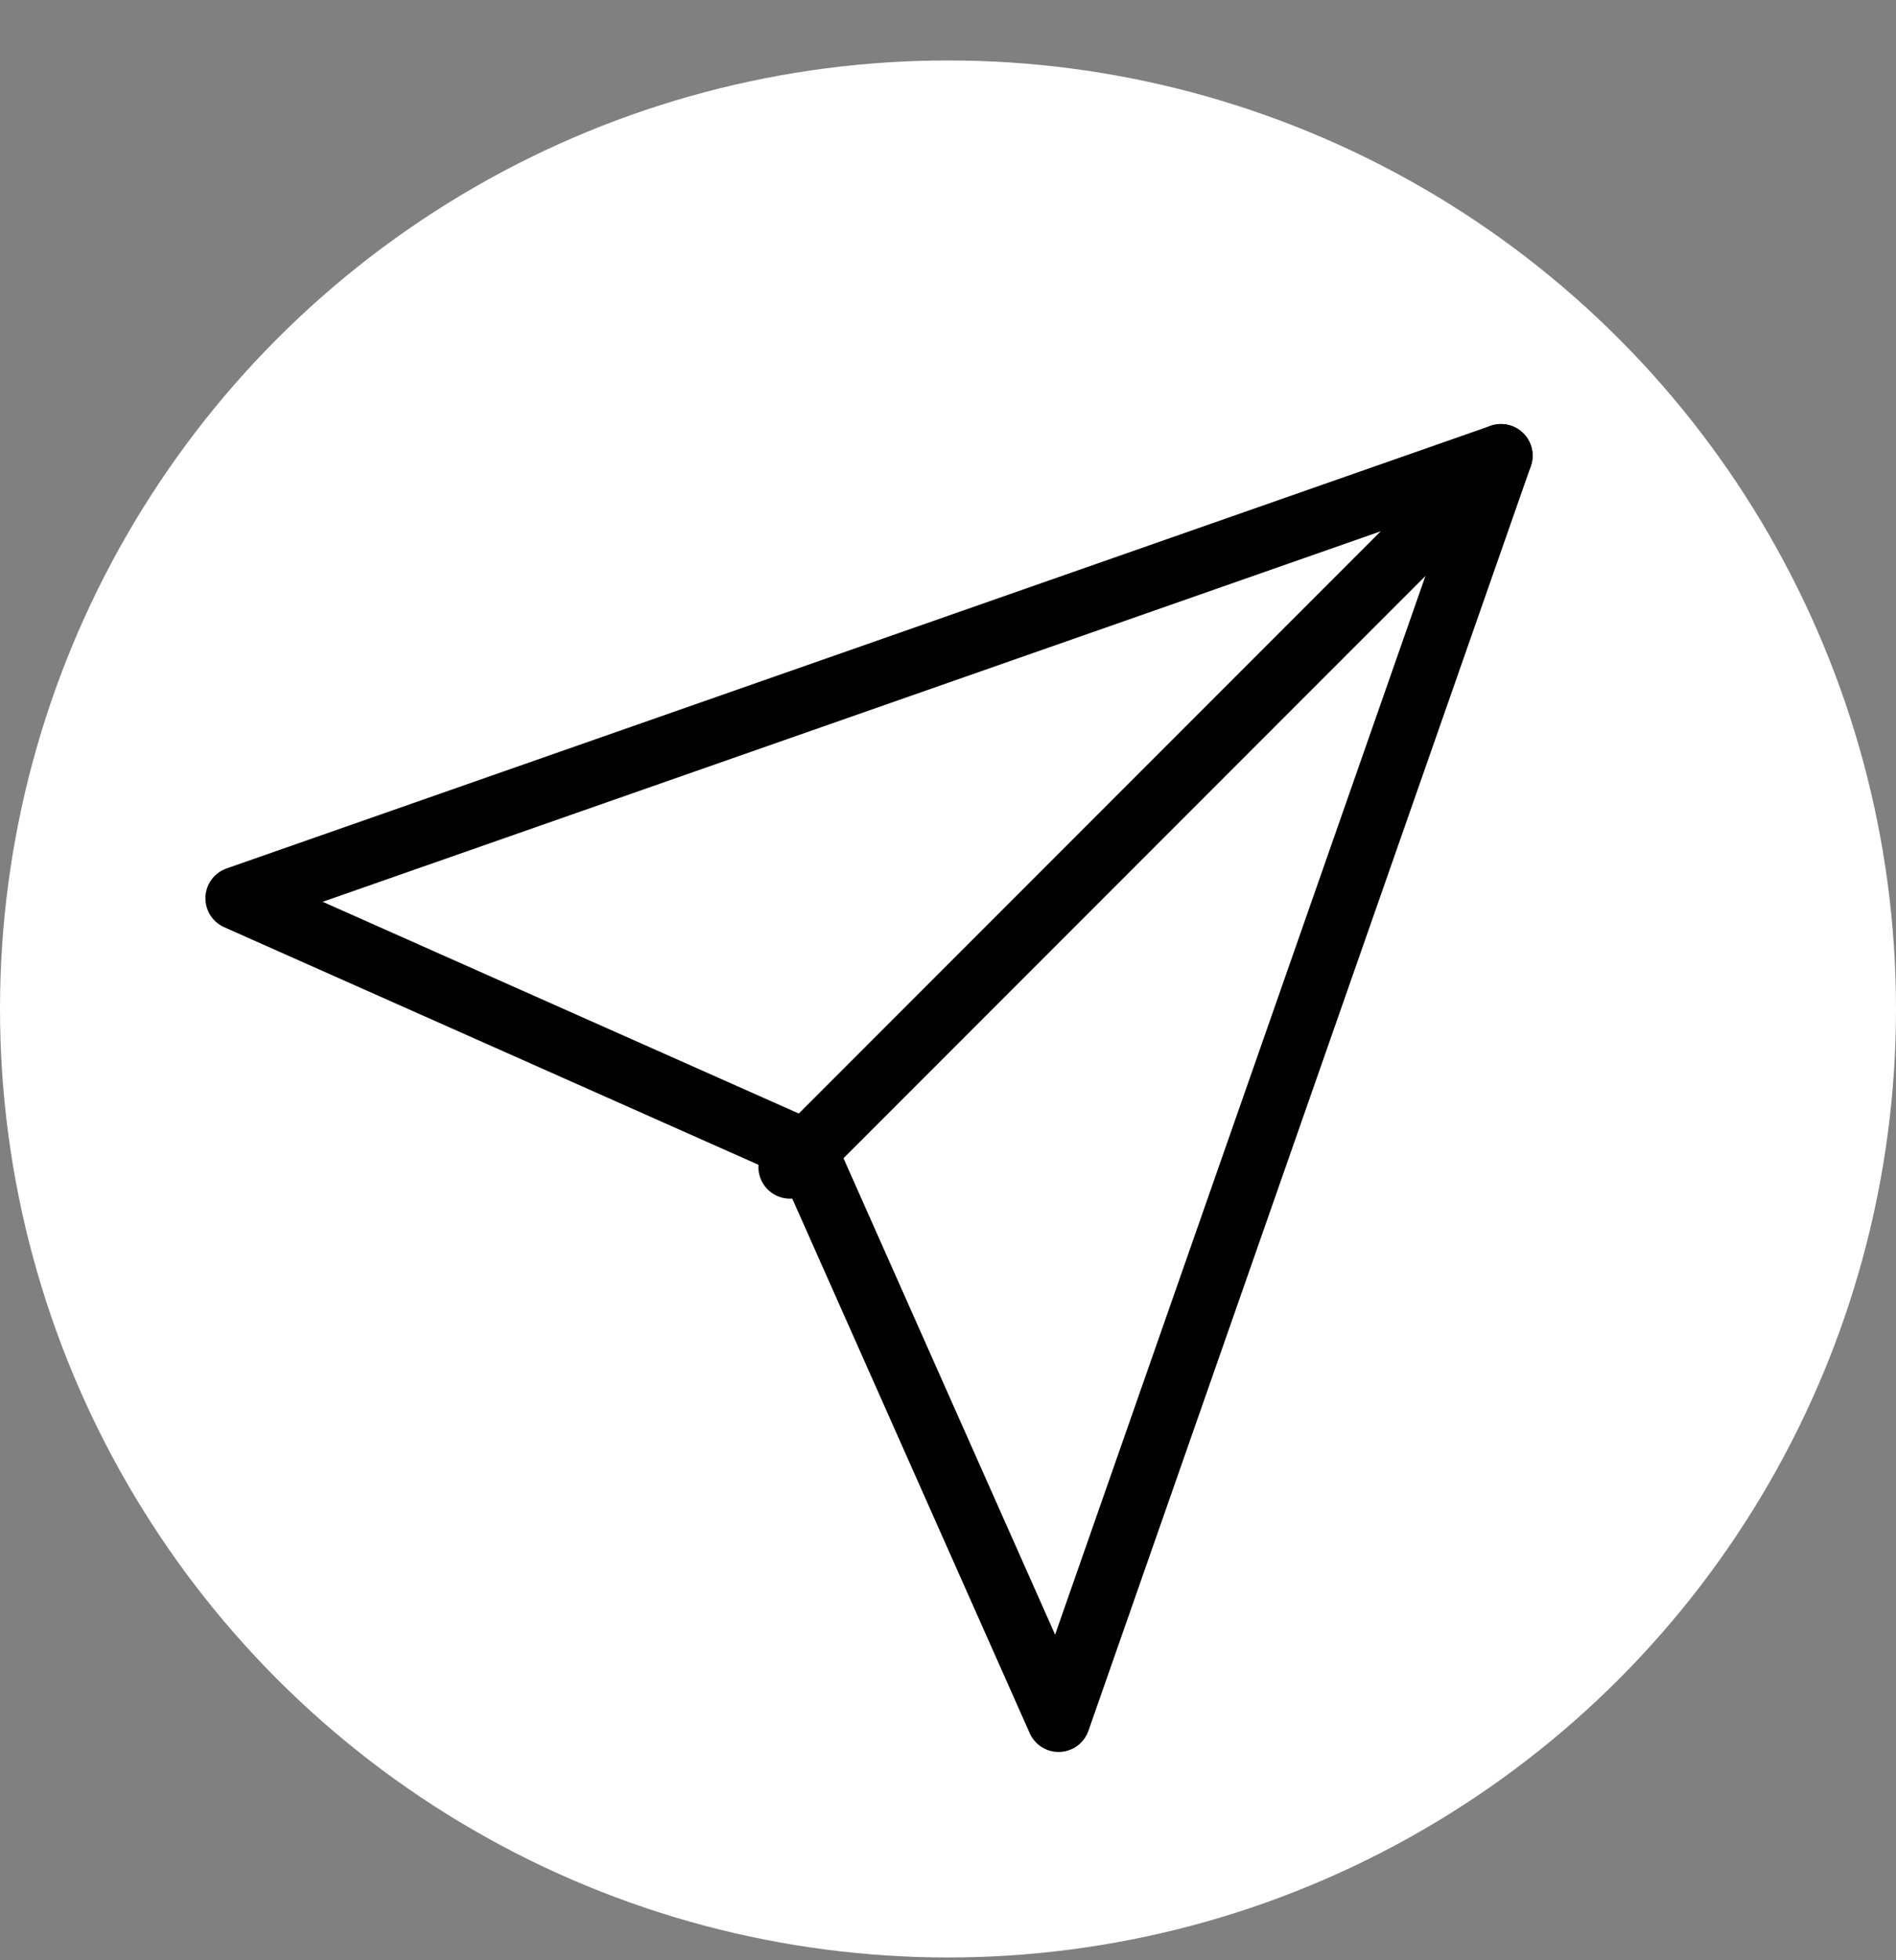
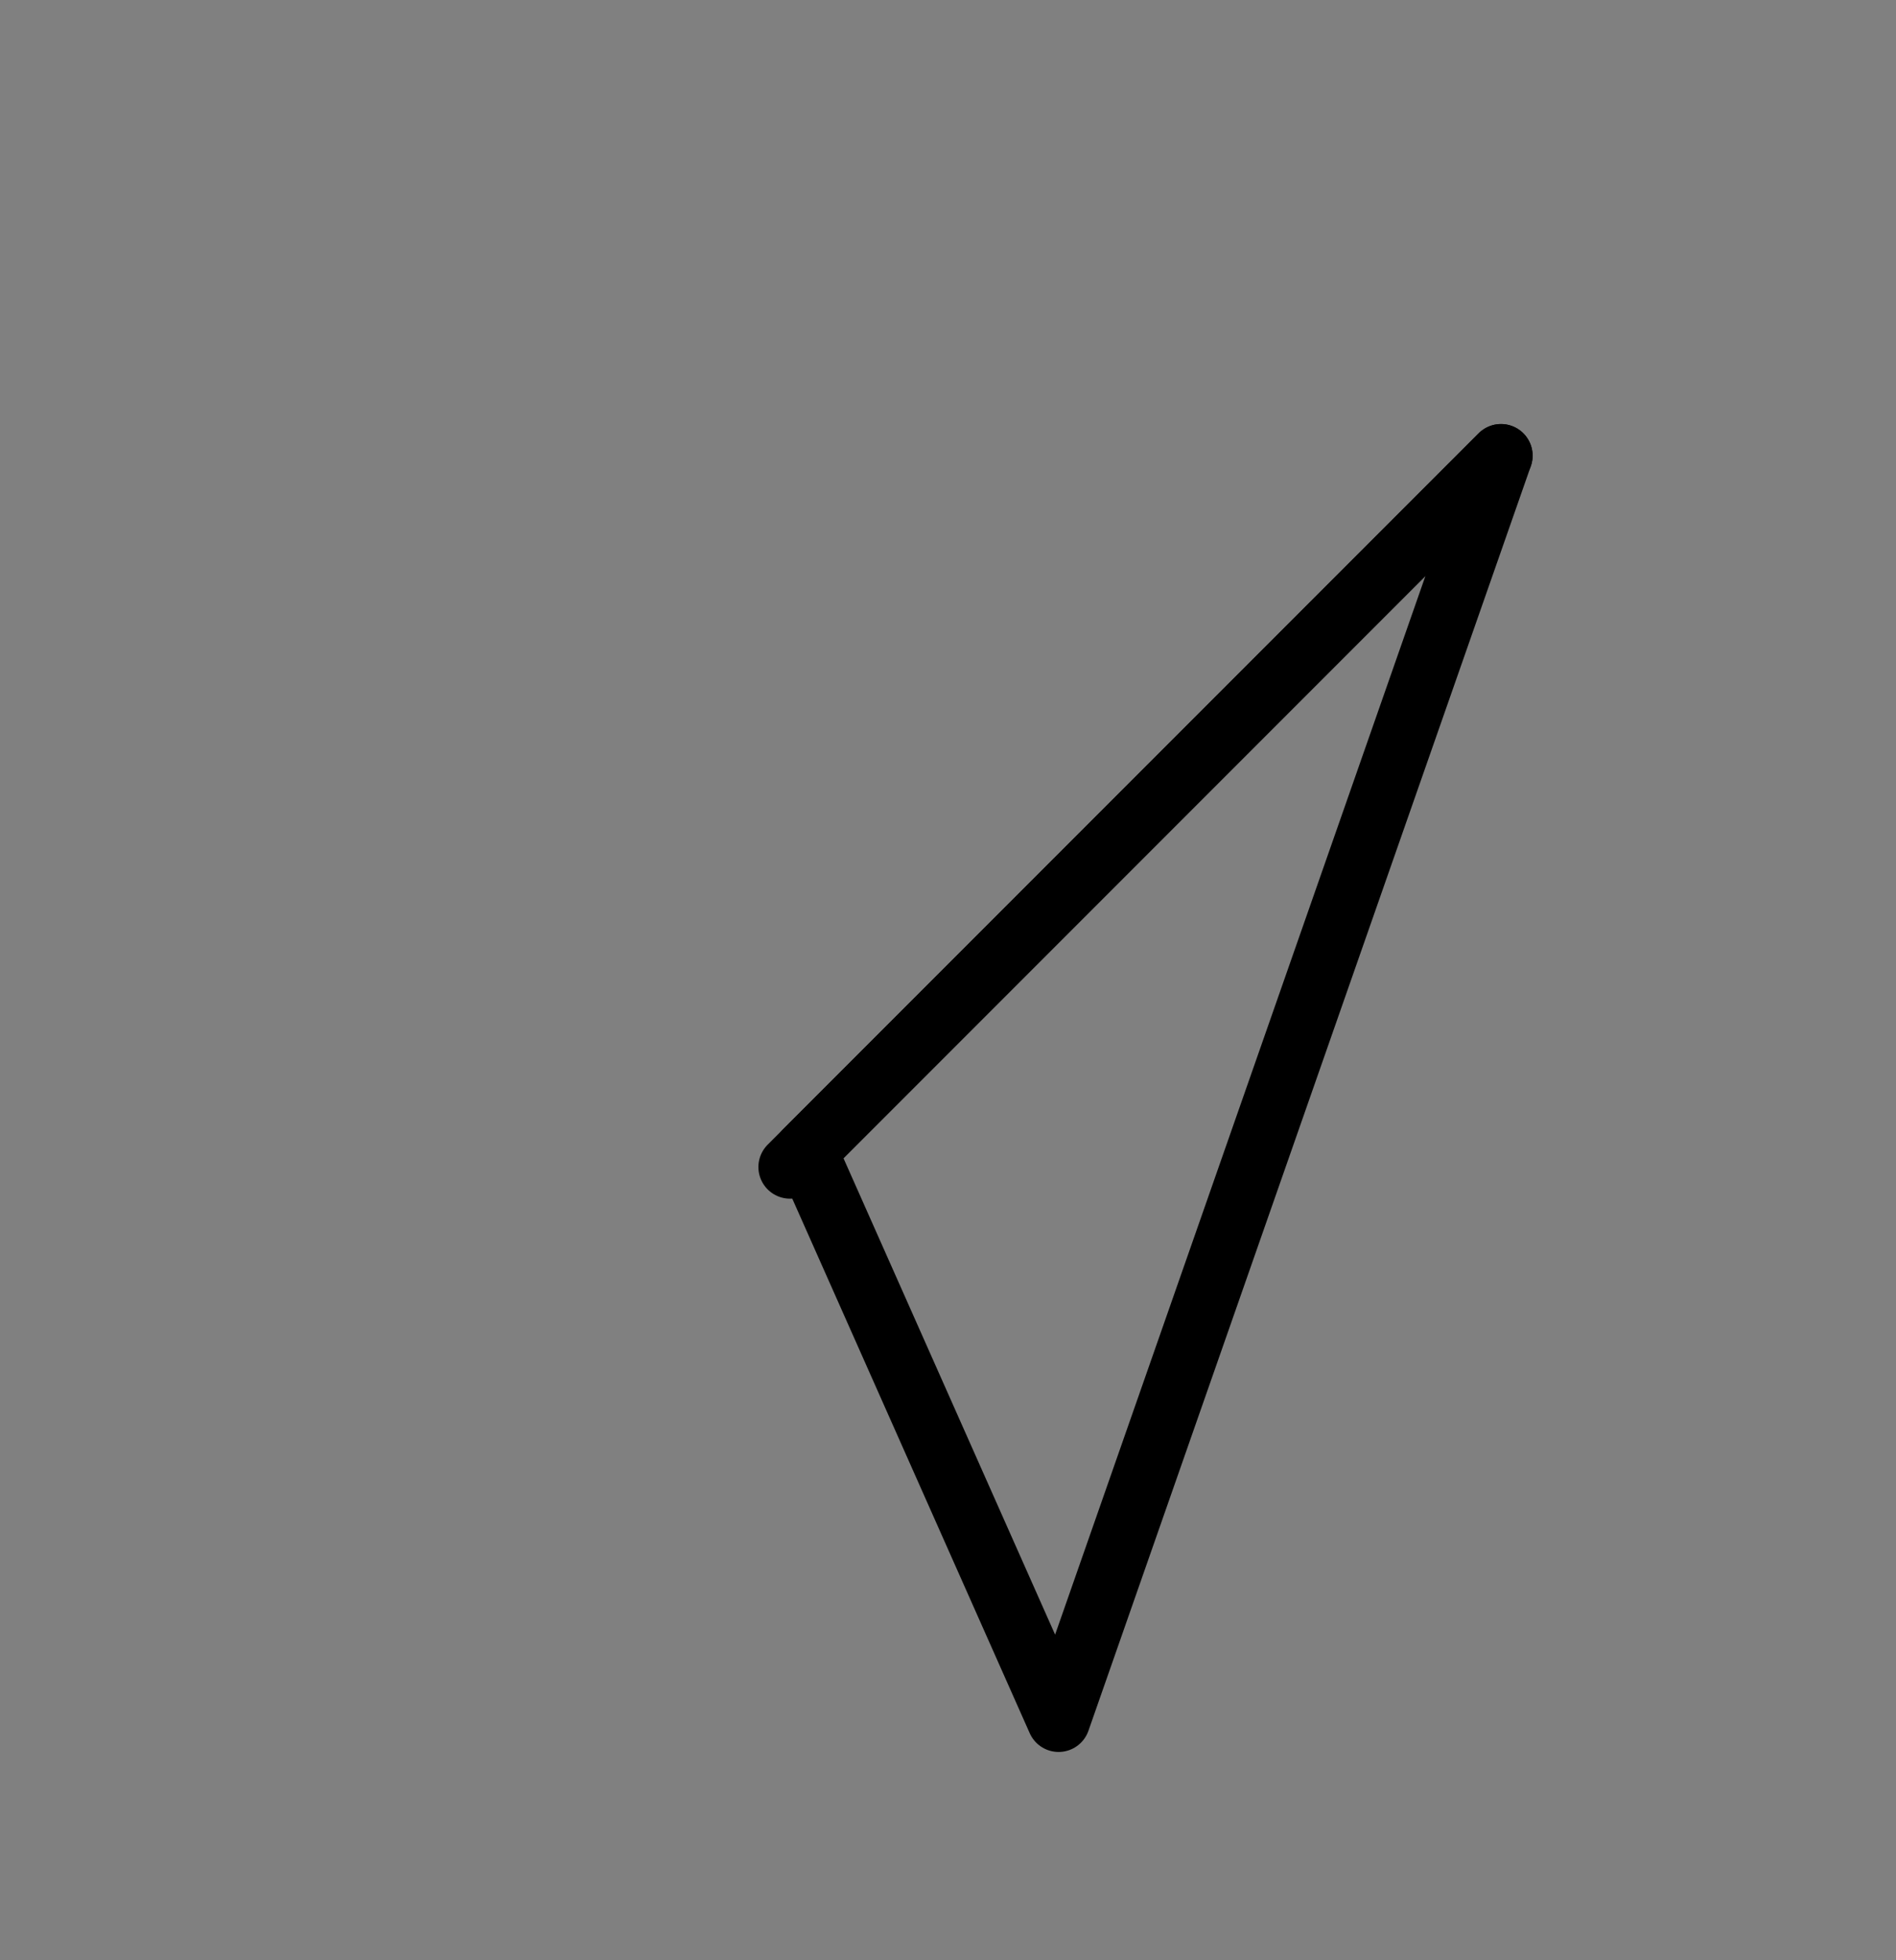
<svg xmlns="http://www.w3.org/2000/svg" width="30" height="31" viewBox="0 0 30 31" fill="none">
  <rect x="0" y="0" width="30" height="31" fill="#808080" stroke="none" />
-   <circle cx="15" cy="15.956" r="15" fill="white" />
  <path d="M23.75 7.206L12.5 18.456" stroke="black" stroke-linecap="round" stroke-linejoin="round" />
-   <path d="M23.75 7.206L16.75 27.206L12.75 18.206L3.75 14.206L23.75 7.206Z" stroke="black" stroke-linecap="round" stroke-linejoin="round" />
+   <path d="M23.75 7.206L16.75 27.206L12.75 18.206L23.75 7.206Z" stroke="black" stroke-linecap="round" stroke-linejoin="round" />
</svg>